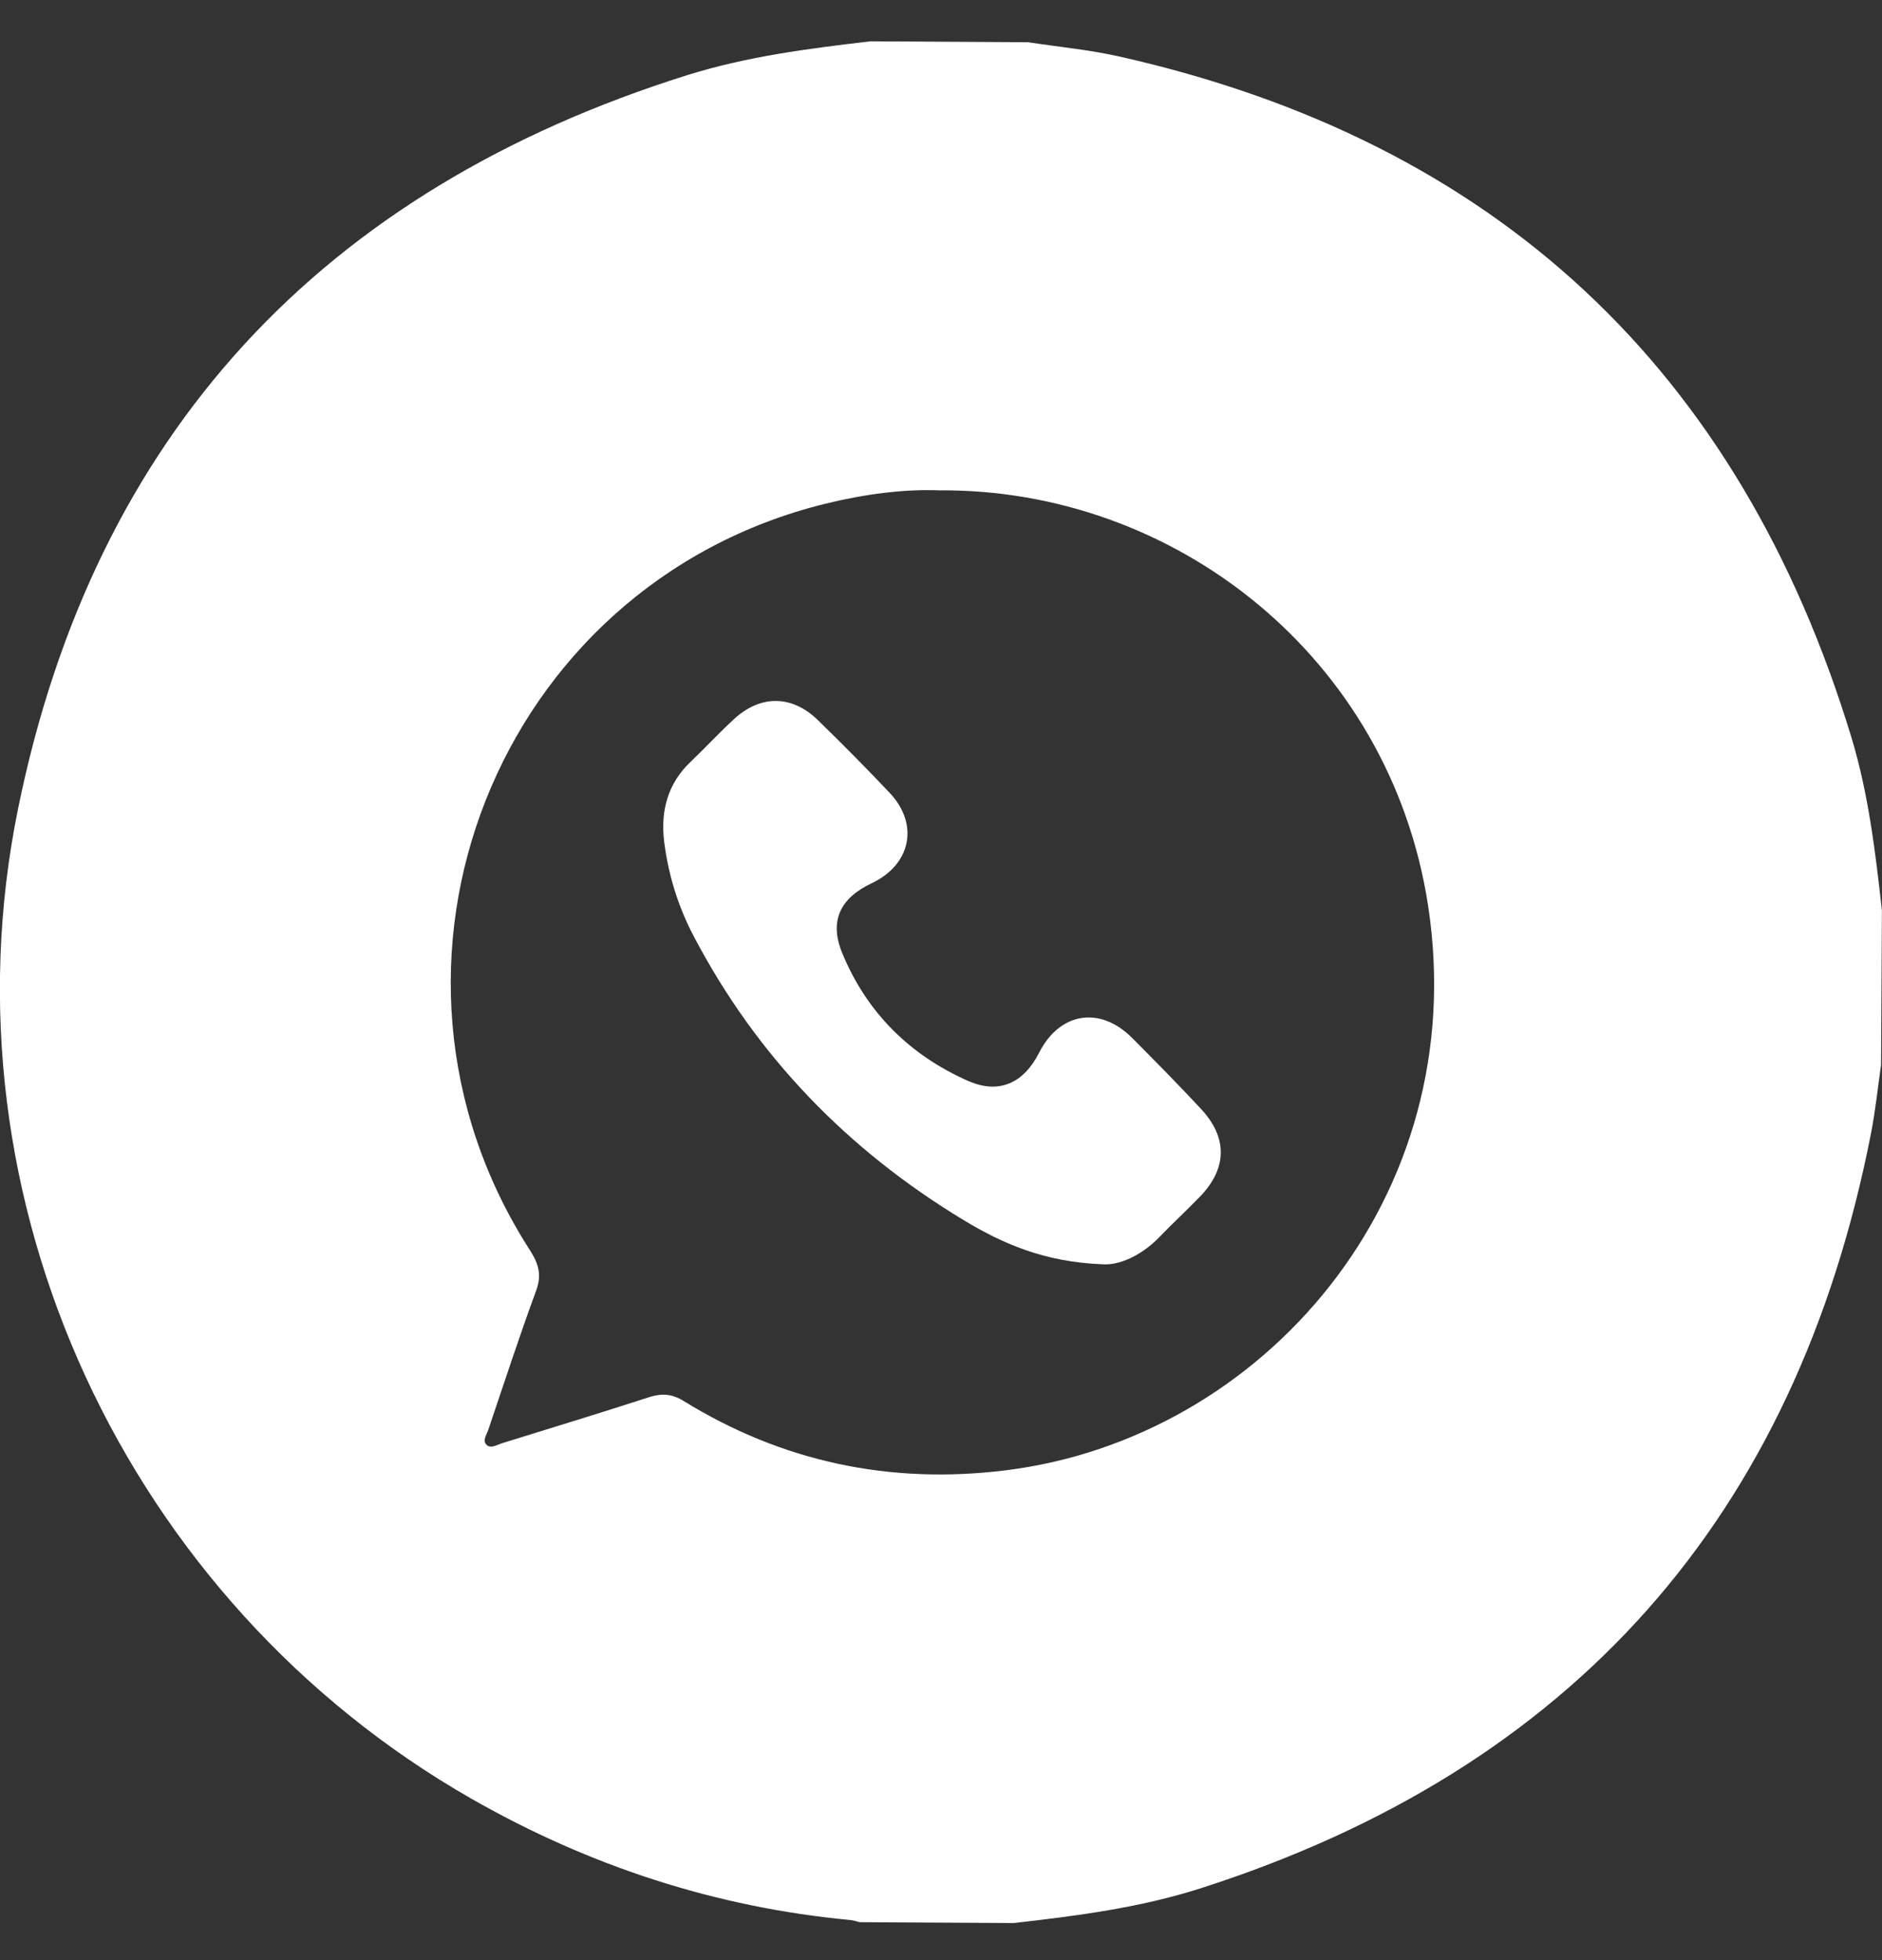
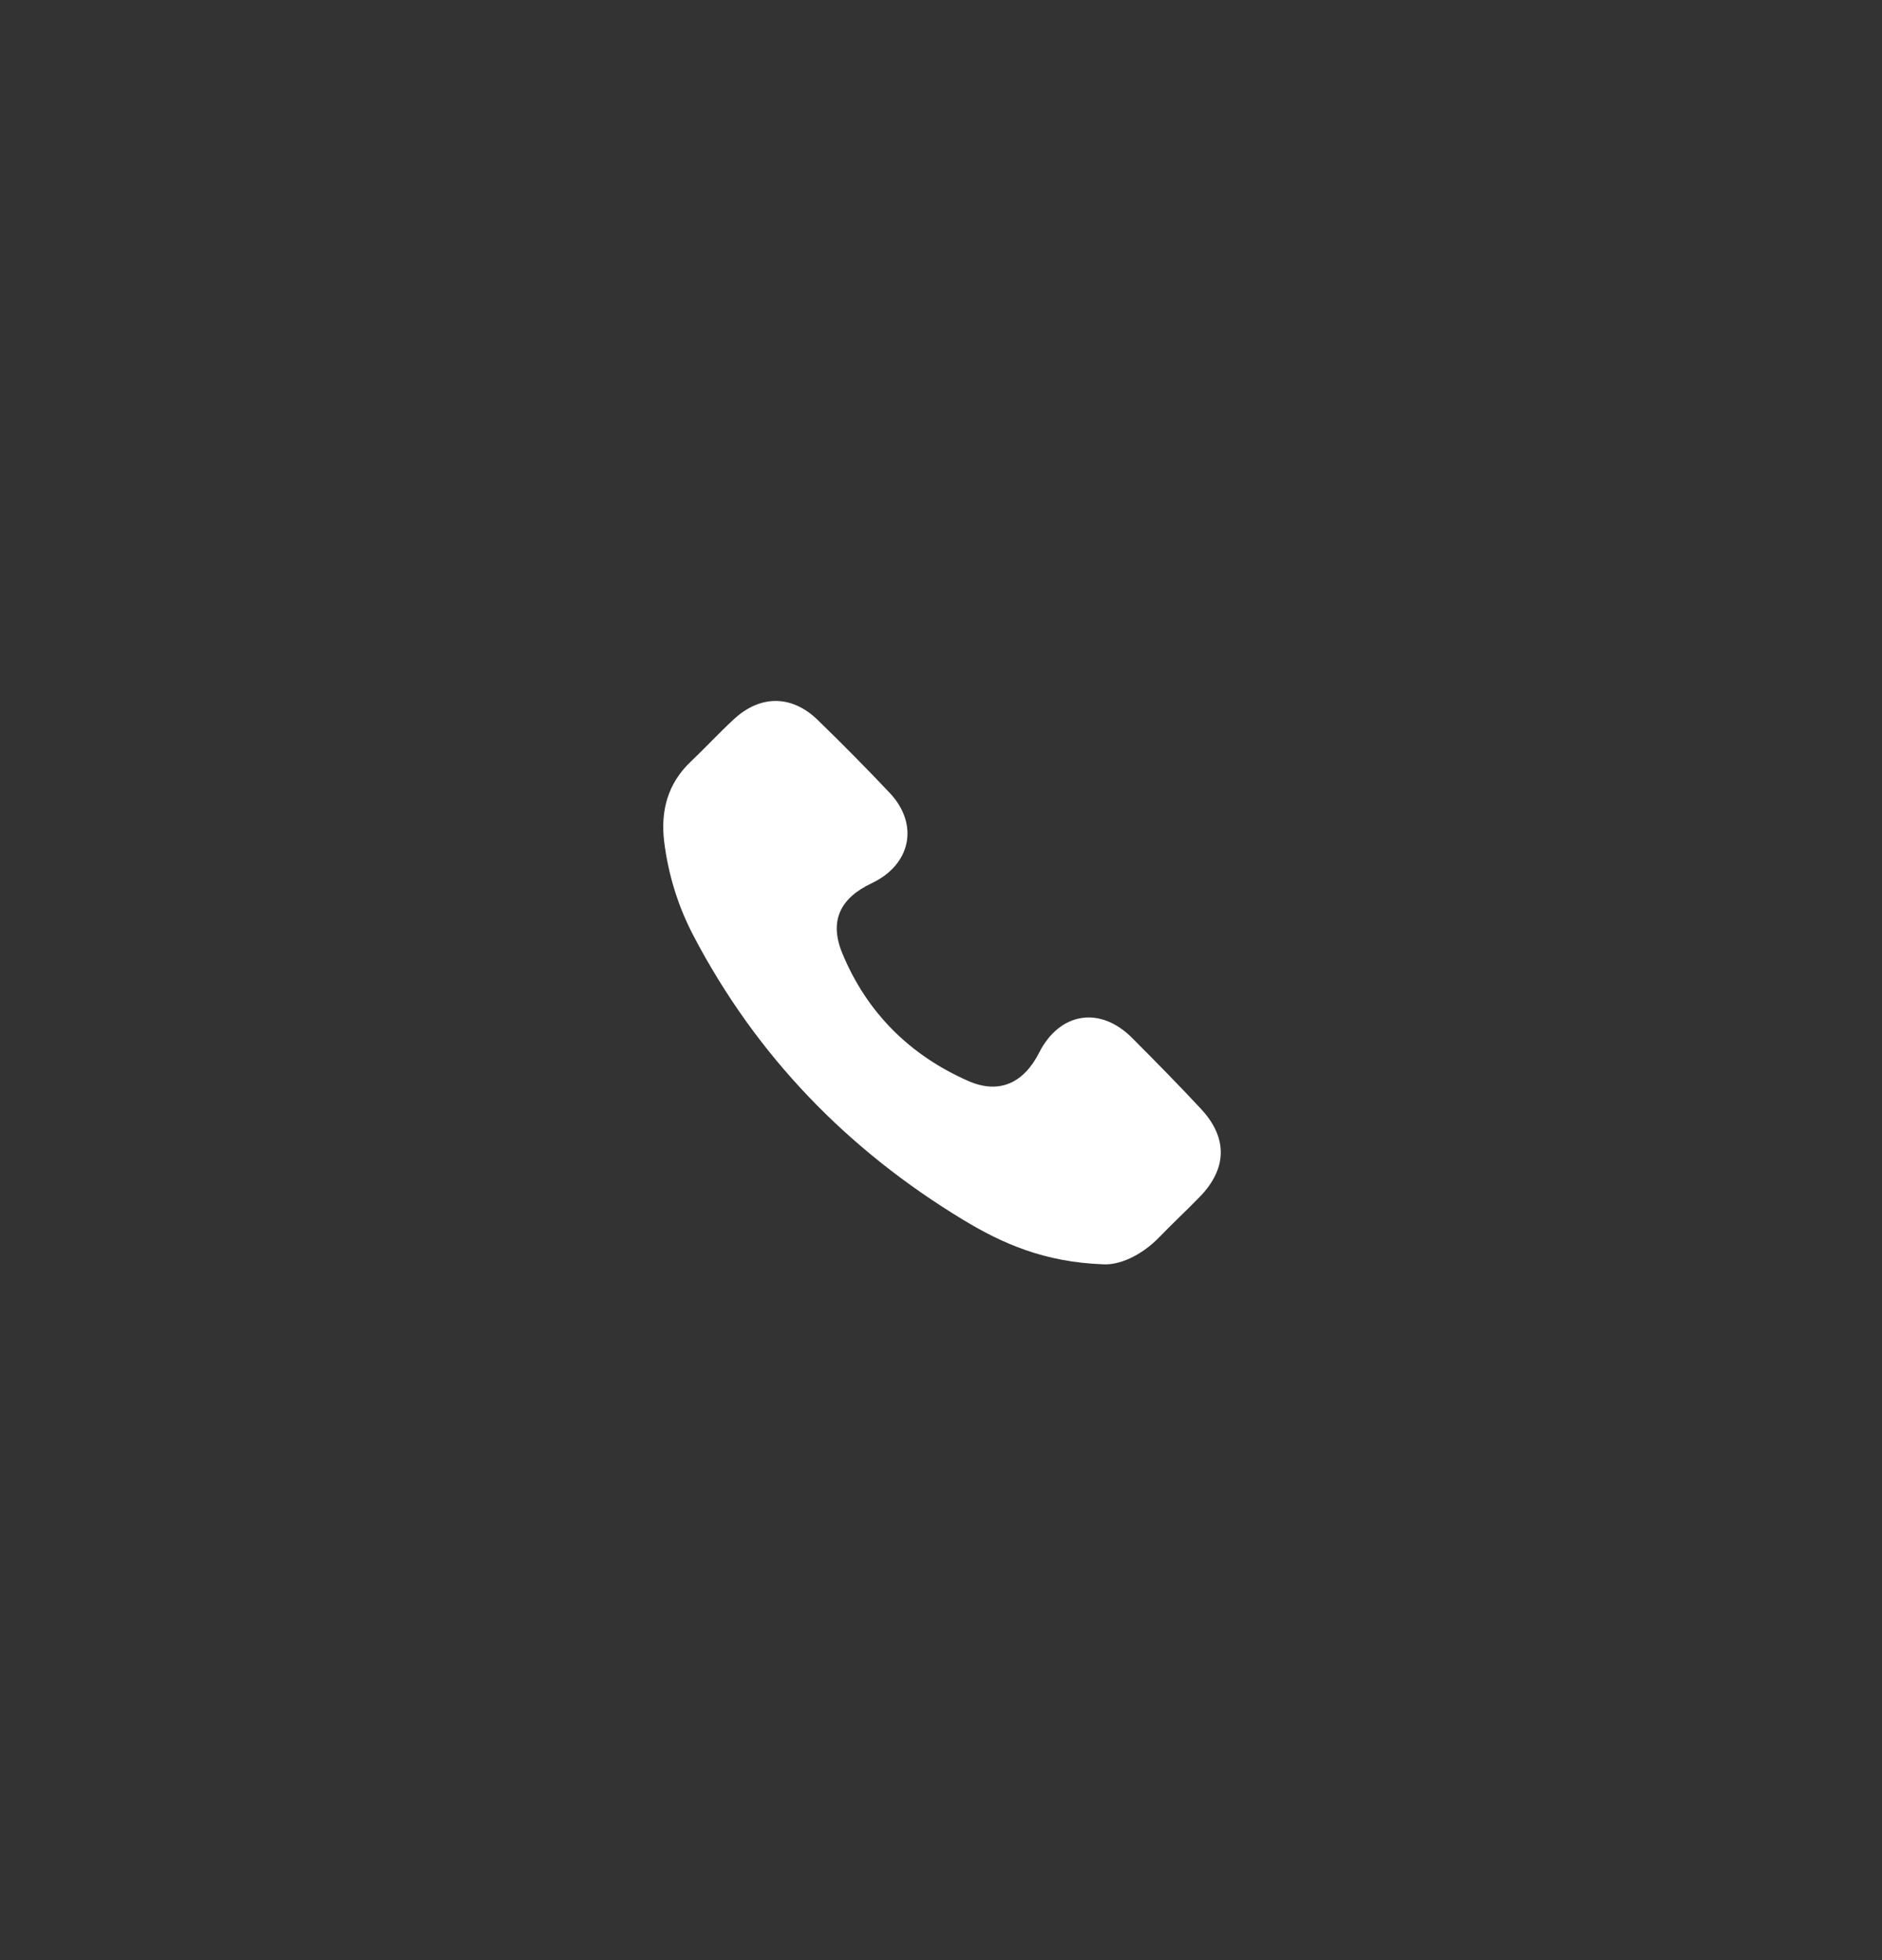
<svg xmlns="http://www.w3.org/2000/svg" width="24" height="25" viewBox="0 0 24 25" fill="none">
  <rect x="0" y="0" width="24" height="25" fill="#333333" stroke="none" />
  <g clip-path="url(#clip0)">
-     <path d="M23.61 9.405C22.181 4.707 19.076 1.806 14.289 0.724C13.903 0.636 13.505 0.599 13.113 0.539C12.443 0.535 11.772 0.531 11.101 0.527C10.312 0.619 9.524 0.72 8.762 0.959C4.105 2.422 1.201 5.536 0.229 10.321C-0.784 15.312 1.618 20.43 6.011 22.941C7.513 23.799 9.123 24.327 10.848 24.489C10.887 24.493 10.924 24.507 10.962 24.516C11.617 24.52 12.272 24.524 12.927 24.527C13.732 24.436 14.537 24.332 15.311 24.084C20.052 22.563 22.902 19.35 23.859 14.459C23.916 14.169 23.946 13.874 23.988 13.581C23.991 12.925 23.995 12.269 23.999 11.613C23.916 10.869 23.828 10.123 23.61 9.405ZM12.816 18.754C11.349 18.934 9.978 18.646 8.717 17.868C8.567 17.776 8.438 17.769 8.278 17.82C7.654 18.022 7.029 18.213 6.403 18.407C6.339 18.427 6.259 18.48 6.205 18.428C6.148 18.373 6.207 18.297 6.228 18.232C6.429 17.641 6.621 17.047 6.837 16.462C6.912 16.258 6.866 16.114 6.757 15.944C4.419 12.308 6.338 7.458 10.52 6.426C11.022 6.302 11.53 6.236 11.979 6.254C14.978 6.232 17.722 8.376 18.211 11.547C18.785 15.283 16.093 18.353 12.816 18.754Z" fill="white" />
    <path d="M14.438 13.239C14.029 12.827 13.514 12.91 13.252 13.425C13.054 13.816 12.739 13.961 12.343 13.785C11.601 13.457 11.054 12.914 10.742 12.16C10.572 11.749 10.71 11.457 11.116 11.265C11.616 11.029 11.724 10.515 11.347 10.114C11.047 9.796 10.74 9.486 10.427 9.182C10.098 8.862 9.697 8.861 9.361 9.171C9.172 9.345 8.997 9.535 8.81 9.713C8.513 9.994 8.422 10.345 8.47 10.737C8.523 11.158 8.647 11.561 8.845 11.938C9.648 13.47 10.808 14.665 12.281 15.557C12.784 15.862 13.319 16.097 14.061 16.125C14.263 16.14 14.548 16.023 14.785 15.778C14.953 15.604 15.131 15.439 15.299 15.266C15.649 14.906 15.659 14.514 15.318 14.146C15.031 13.837 14.735 13.537 14.438 13.239Z" fill="white" />
  </g>
  <defs>
    <clipPath id="clip0">
      <rect width="24" height="24" fill="white" transform="translate(0 0.527)" />
    </clipPath>
  </defs>
</svg>